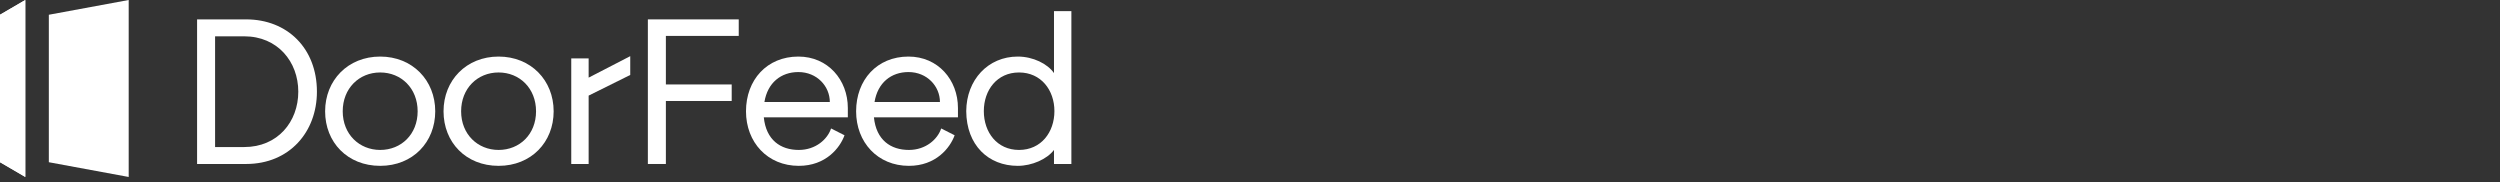
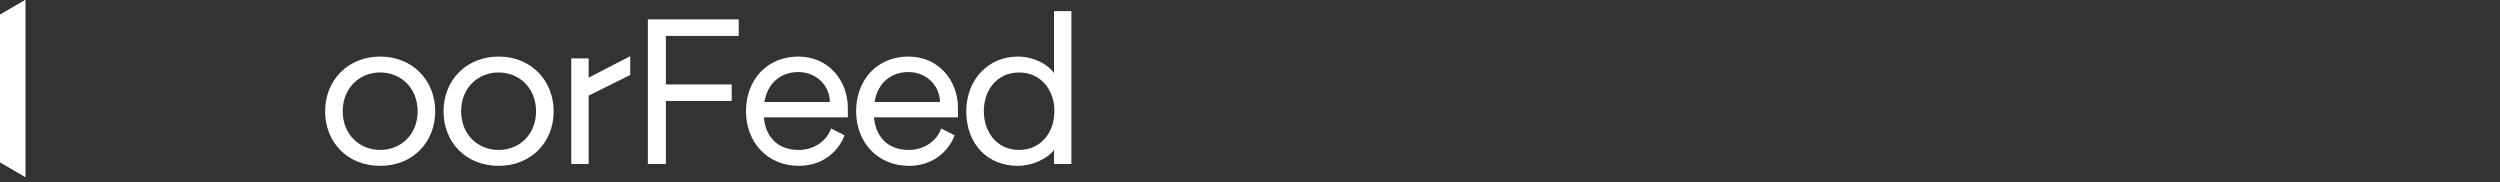
<svg xmlns="http://www.w3.org/2000/svg" width="329" height="24" viewBox="0 0 329 24" fill="none">
  <rect x="0" y="0" width="329" height="24" fill="#333333" stroke="none" />
  <path d="M0 1.94L3.327 0V23.286L0 21.345V1.94Z" fill="white" />
  <path d="M0 1.94L3.327 0V23.286L0 21.345V1.94Z" fill="white" />
-   <path d="M6.427 1.941L16.936 0V23.289L6.427 21.348V1.941Z" fill="white" />
-   <path d="M25.936 21.58V2.551H32.391C37.812 2.551 41.707 6.357 41.707 12.066C41.707 17.367 38.084 21.58 32.391 21.58H25.936ZM28.305 19.351H32.146C36.531 19.351 39.255 16.035 39.255 12.066C39.255 8.124 36.531 4.78 32.146 4.78H28.305V19.351Z" fill="white" />
  <path d="M50.032 21.825C45.728 21.825 42.786 18.726 42.786 14.648C42.786 10.57 45.782 7.444 50.032 7.444C54.281 7.444 57.277 10.57 57.277 14.648C57.277 18.699 54.336 21.825 50.032 21.825ZM45.102 14.648C45.102 17.666 47.281 19.732 50.032 19.732C52.81 19.732 54.962 17.666 54.962 14.648C54.962 11.631 52.81 9.537 50.032 9.537C47.253 9.537 45.102 11.631 45.102 14.648Z" fill="white" />
  <path d="M65.614 21.825C61.31 21.825 58.369 18.726 58.369 14.648C58.369 10.57 61.365 7.444 65.614 7.444C69.863 7.444 72.86 10.57 72.86 14.648C72.86 18.699 69.918 21.825 65.614 21.825ZM60.684 14.648C60.684 17.666 62.863 19.732 65.614 19.732C68.392 19.732 70.544 17.666 70.544 14.648C70.544 11.631 68.392 9.537 65.614 9.537C62.836 9.537 60.684 11.631 60.684 14.648Z" fill="white" />
  <path d="M75.177 21.58V7.689H77.465V10.217L82.94 7.39V9.864L77.465 12.582V21.58H75.177Z" fill="white" />
  <path d="M85.259 21.58V2.551H97.217V4.726H87.629V11.114H96.291V13.289H87.629V21.58H85.259Z" fill="white" />
  <path d="M105.119 21.825C101.006 21.825 98.173 18.726 98.173 14.648C98.173 10.516 100.924 7.444 105.065 7.444C108.96 7.444 111.575 10.516 111.575 14.213V15.437H100.516C100.815 18.427 102.722 19.732 105.119 19.732C107.353 19.732 108.905 18.318 109.368 16.904L111.139 17.802C110.54 19.46 108.687 21.825 105.119 21.825ZM100.598 13.425H109.205C109.205 11.359 107.516 9.483 105.065 9.483C102.777 9.483 101.006 10.897 100.598 13.425Z" fill="white" />
  <path d="M119.611 21.825C115.498 21.825 112.665 18.726 112.665 14.648C112.665 10.516 115.416 7.444 119.556 7.444C123.452 7.444 126.067 10.516 126.067 14.213V15.437H115.008C115.307 18.427 117.214 19.732 119.611 19.732C121.845 19.732 123.397 18.318 123.86 16.904L125.631 17.802C125.031 19.46 123.179 21.825 119.611 21.825ZM115.089 13.425H123.697C123.697 11.359 122.008 9.483 119.556 9.483C117.268 9.483 115.498 10.897 115.089 13.425Z" fill="white" />
  <path d="M133.939 21.825C130.071 21.825 127.184 19.107 127.157 14.621C127.184 10.516 130.017 7.444 133.939 7.444C135.955 7.444 137.862 8.396 138.706 9.619V1.464H140.994V21.58H138.706V19.732C137.78 20.955 135.792 21.825 133.939 21.825ZM129.472 14.621C129.472 17.421 131.215 19.732 134.103 19.732C137.017 19.732 138.761 17.394 138.761 14.621C138.761 11.875 137.017 9.537 134.103 9.537C131.215 9.537 129.472 11.848 129.472 14.621Z" fill="white" />
</svg>